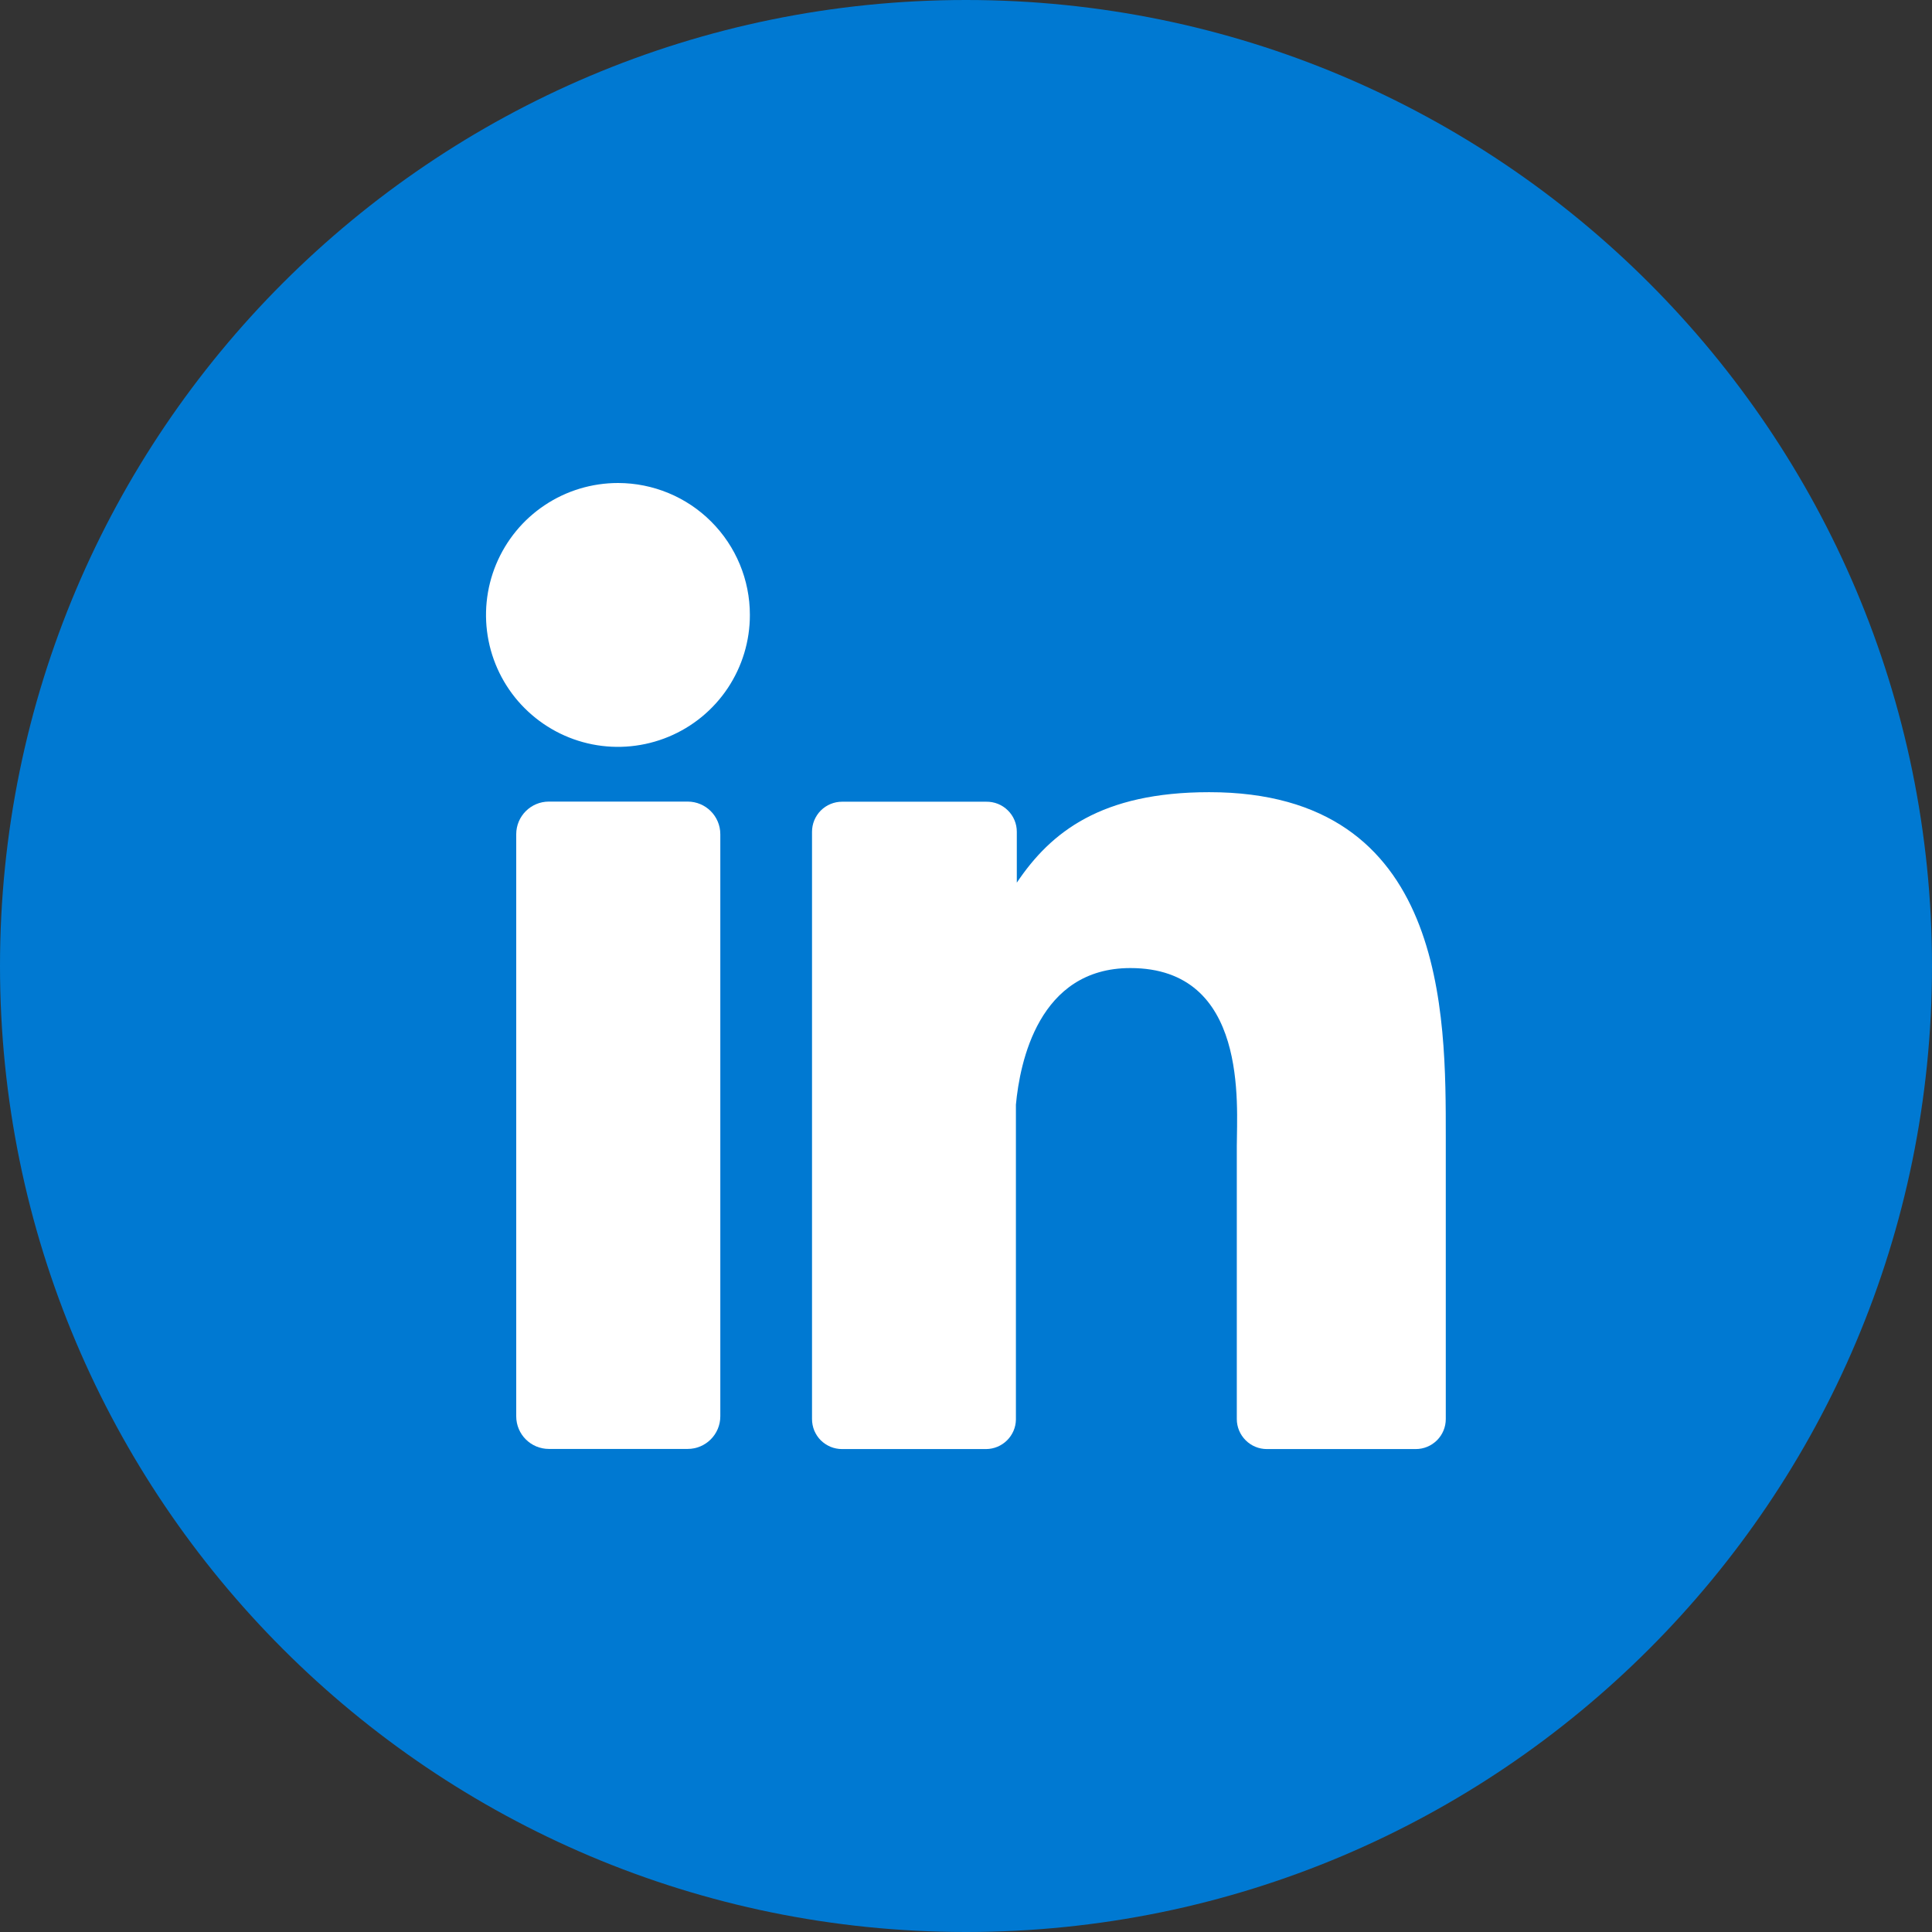
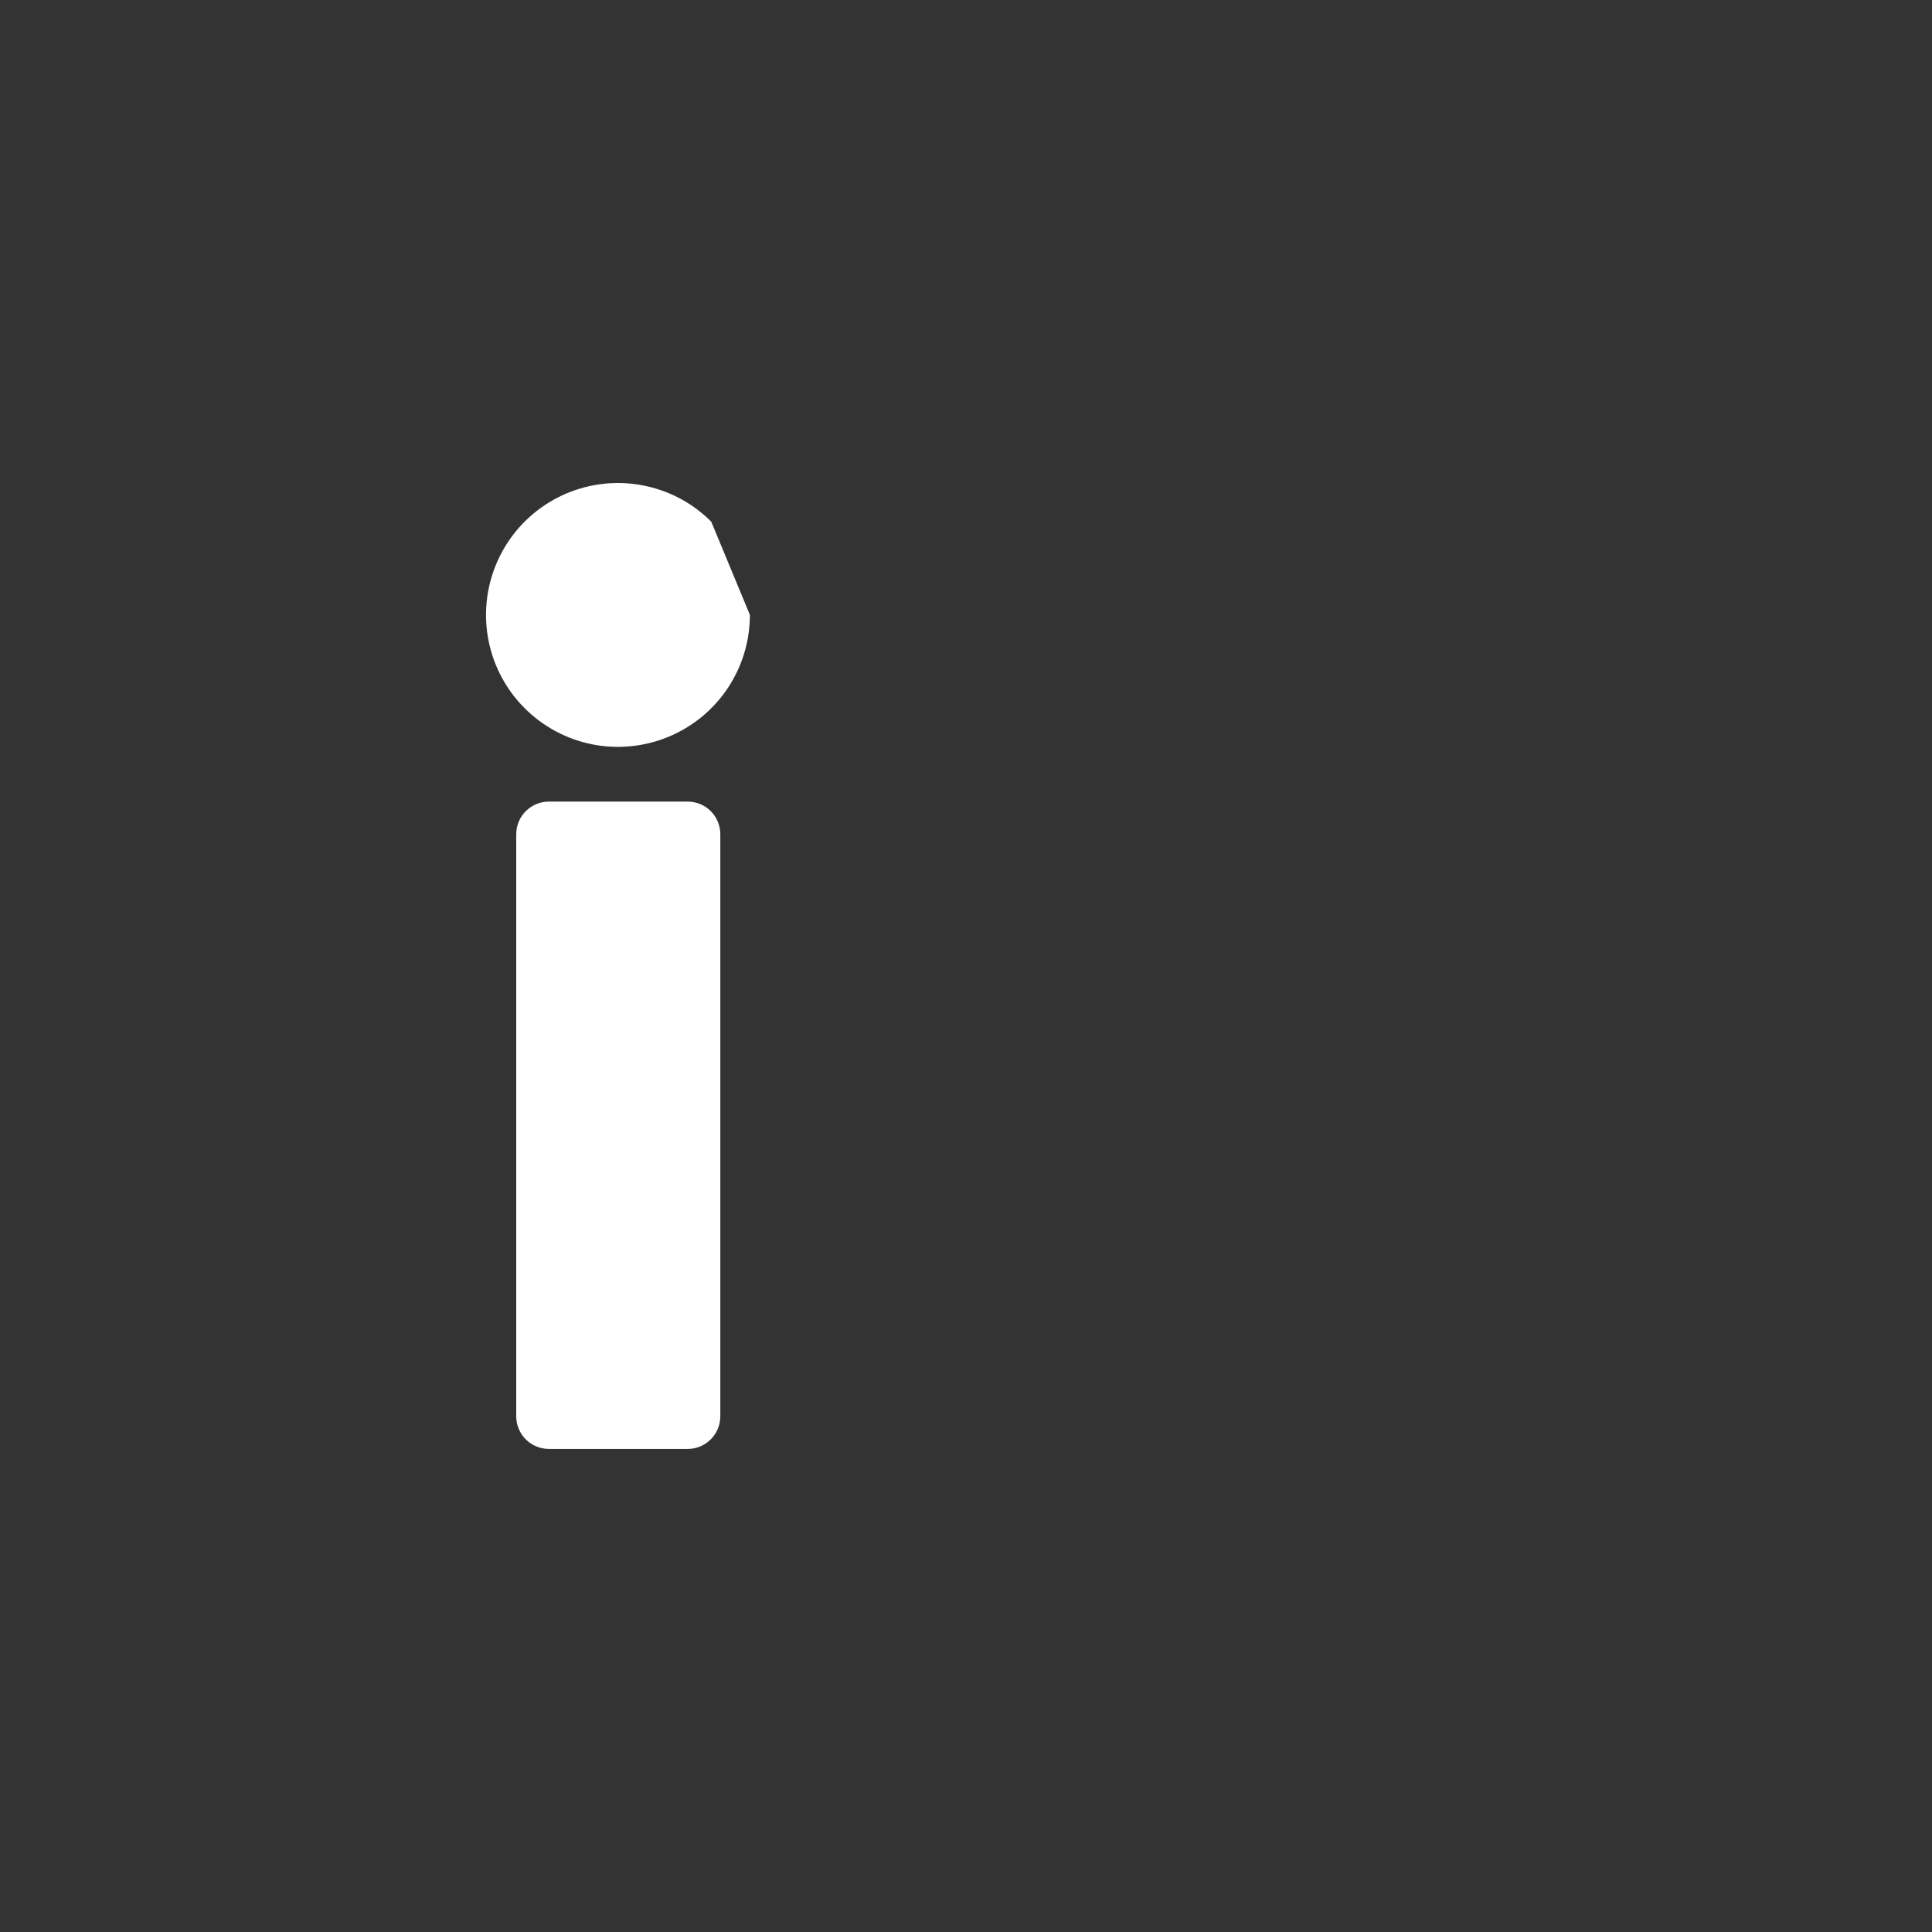
<svg xmlns="http://www.w3.org/2000/svg" width="30" height="30" viewBox="0 0 30 30" fill="none">
  <rect x="0" y="0" width="30" height="30" fill="#333333" stroke="none" />
-   <path d="M15 30C23.284 30 30 23.284 30 15C30 6.716 23.284 0 15 0C6.716 0 0 6.716 0 15C0 23.284 6.716 30 15 30Z" fill="#0079d2" />
-   <path d="M11.644 9.547C11.645 9.952 11.525 10.348 11.3 10.686C11.075 11.023 10.755 11.286 10.38 11.441C10.006 11.596 9.594 11.637 9.196 11.558C8.799 11.479 8.434 11.284 8.147 10.997C7.86 10.711 7.665 10.345 7.586 9.948C7.507 9.55 7.548 9.138 7.703 8.764C7.859 8.389 8.121 8.069 8.459 7.844C8.796 7.619 9.192 7.5 9.598 7.5C10.14 7.501 10.661 7.716 11.044 8.1C11.428 8.484 11.644 9.004 11.644 9.547Z" fill="white" />
+   <path d="M11.644 9.547C11.645 9.952 11.525 10.348 11.3 10.686C11.075 11.023 10.755 11.286 10.38 11.441C10.006 11.596 9.594 11.637 9.196 11.558C8.799 11.479 8.434 11.284 8.147 10.997C7.86 10.711 7.665 10.345 7.586 9.948C7.507 9.55 7.548 9.138 7.703 8.764C7.859 8.389 8.121 8.069 8.459 7.844C8.796 7.619 9.192 7.5 9.598 7.5C10.14 7.501 10.661 7.716 11.044 8.1Z" fill="white" />
  <path d="M10.678 12.447H8.523C8.243 12.447 8.016 12.674 8.016 12.954V21.992C8.016 22.272 8.243 22.499 8.523 22.499H10.678C10.958 22.499 11.185 22.272 11.185 21.992V12.954C11.185 12.674 10.958 12.447 10.678 12.447Z" fill="white" />
-   <path d="M22.45 17.659V22.035C22.45 22.159 22.401 22.277 22.314 22.364C22.226 22.452 22.108 22.501 21.984 22.501H19.671C19.548 22.501 19.429 22.452 19.342 22.364C19.255 22.277 19.205 22.159 19.205 22.035V17.796C19.205 17.162 19.389 15.032 17.552 15.032C16.127 15.032 15.836 16.497 15.775 17.154V22.045C15.773 22.166 15.723 22.281 15.637 22.366C15.55 22.452 15.434 22.5 15.313 22.501H13.075C13.014 22.501 12.953 22.489 12.897 22.466C12.84 22.442 12.789 22.408 12.745 22.365C12.702 22.322 12.668 22.27 12.644 22.214C12.621 22.157 12.609 22.096 12.609 22.035V12.917C12.609 12.855 12.621 12.794 12.644 12.738C12.668 12.681 12.702 12.629 12.745 12.586C12.788 12.543 12.84 12.508 12.896 12.485C12.953 12.461 13.014 12.449 13.075 12.449H15.313C15.375 12.448 15.437 12.459 15.495 12.482C15.552 12.505 15.605 12.539 15.649 12.583C15.694 12.627 15.729 12.678 15.753 12.736C15.777 12.793 15.789 12.854 15.789 12.917V13.706C16.318 12.917 17.104 12.301 18.775 12.301C22.472 12.299 22.45 15.759 22.45 17.659Z" fill="white" />
</svg>